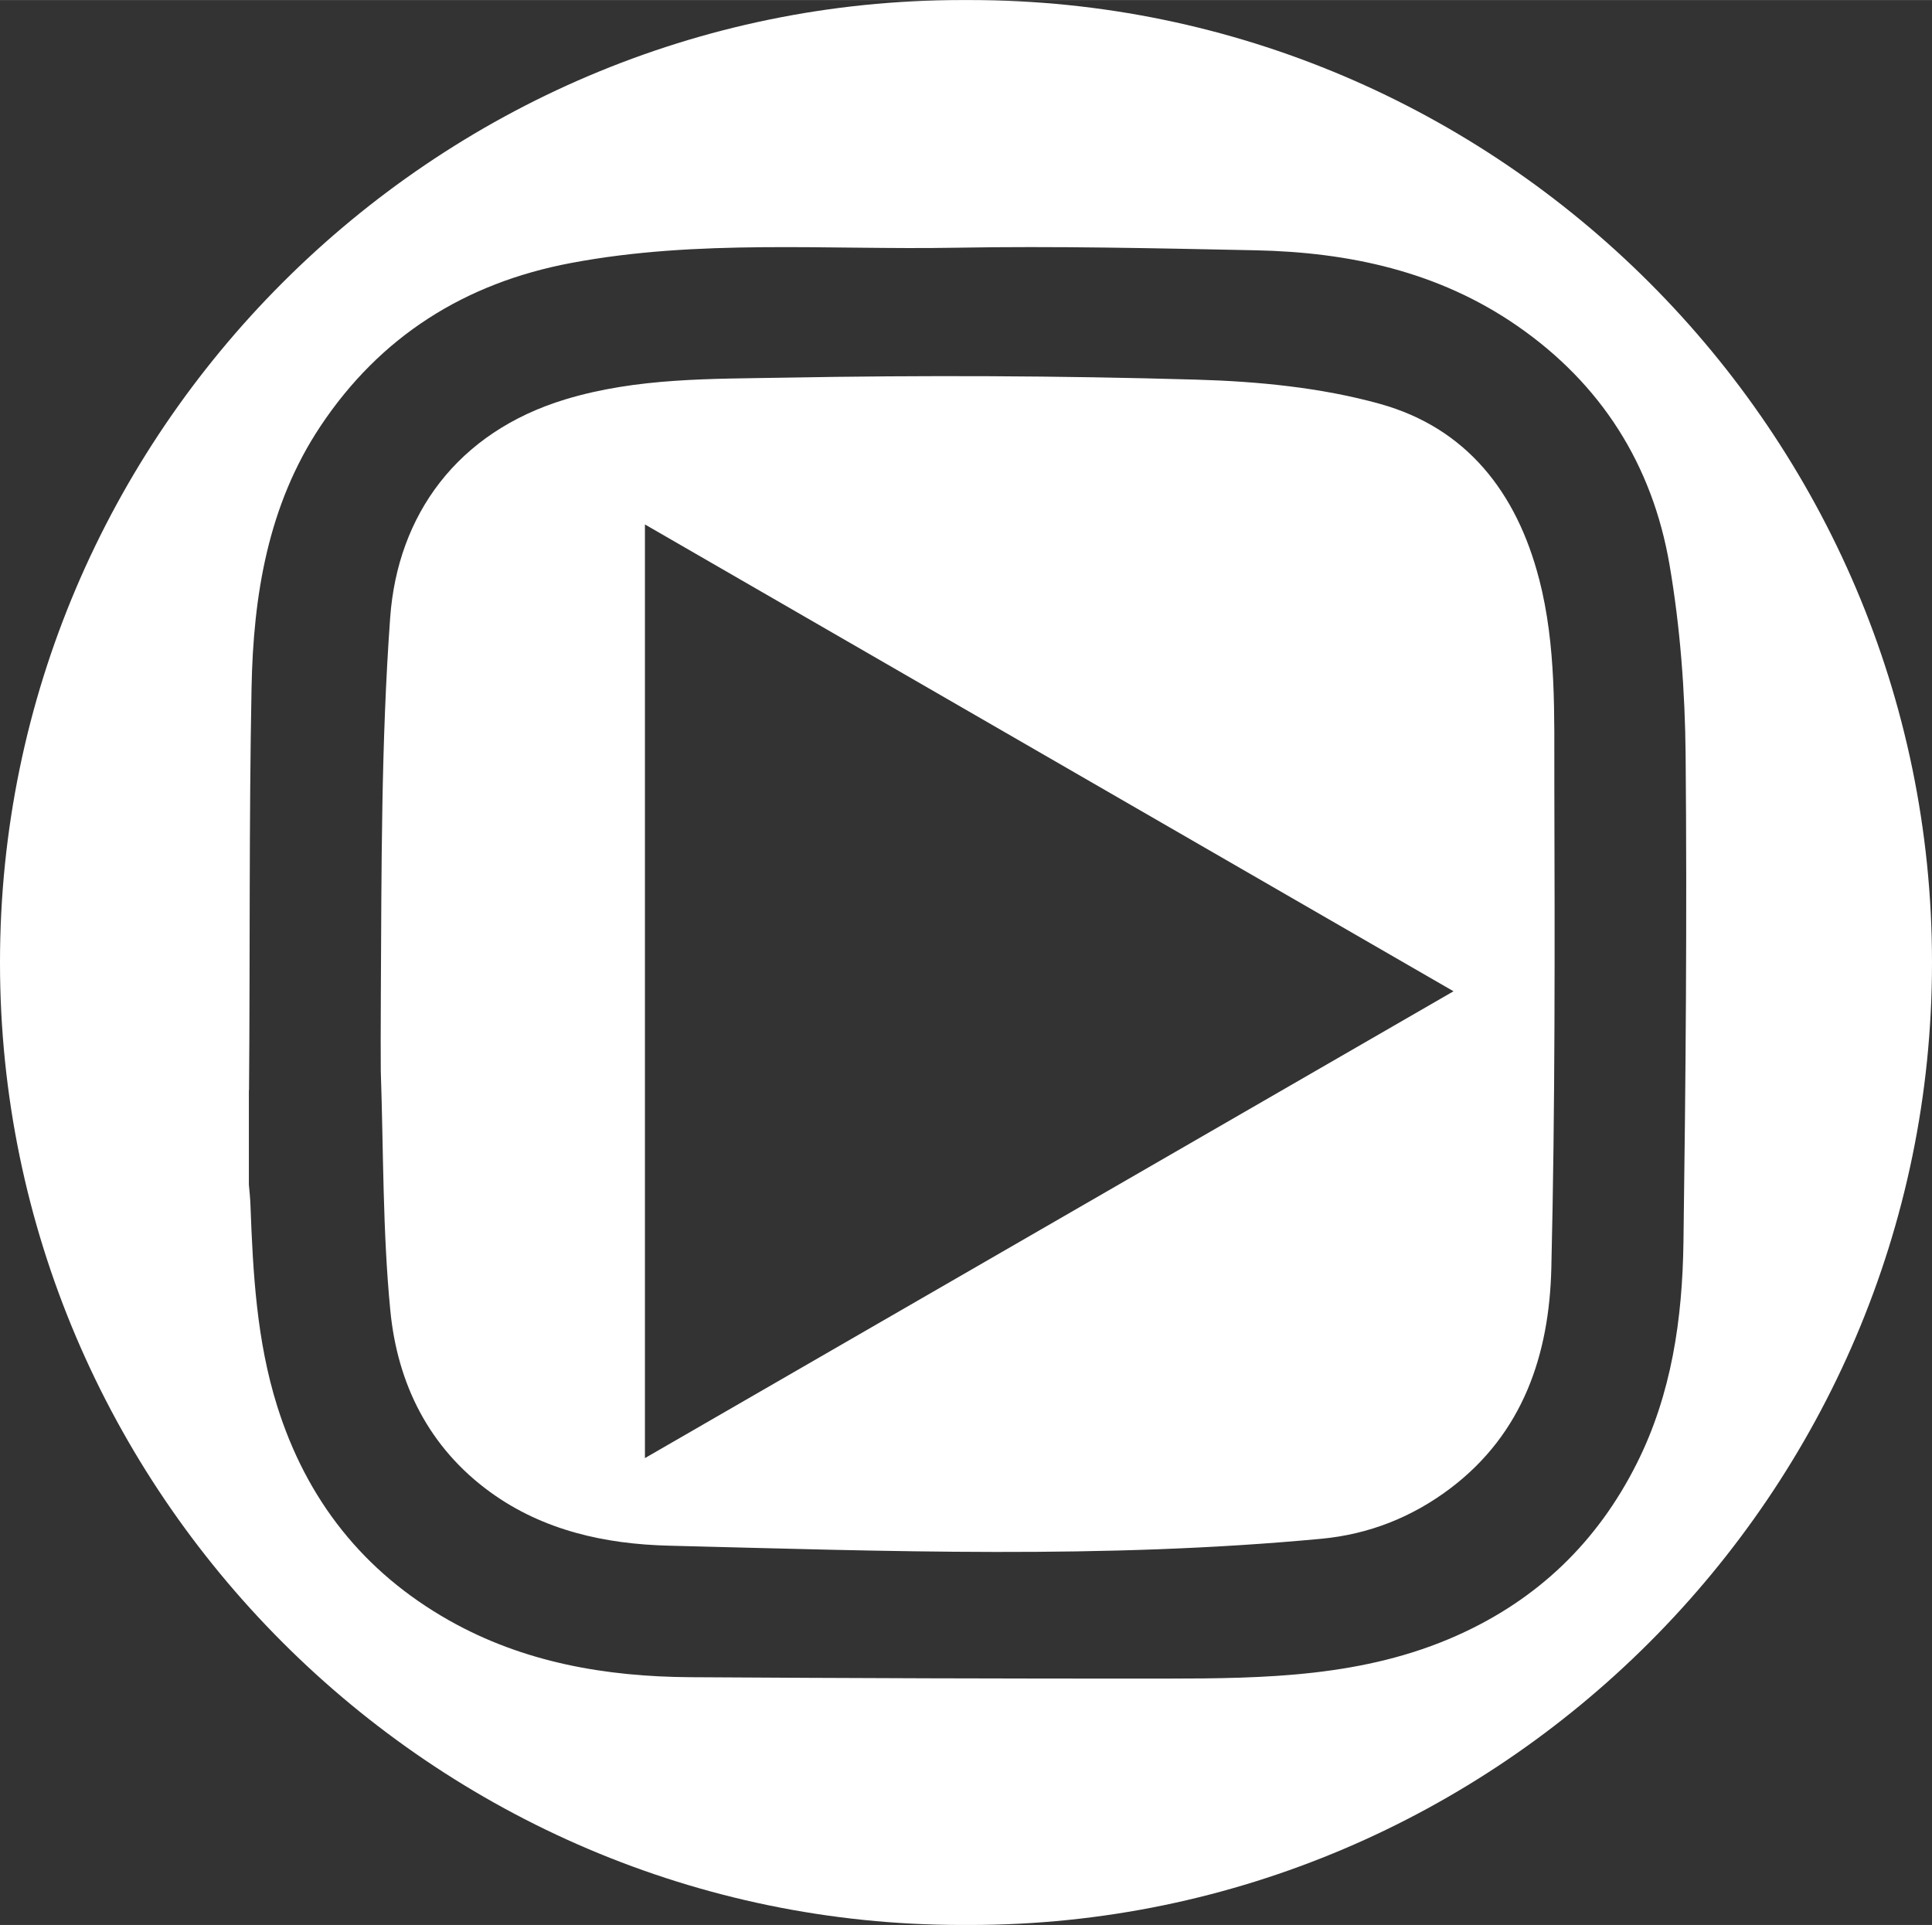
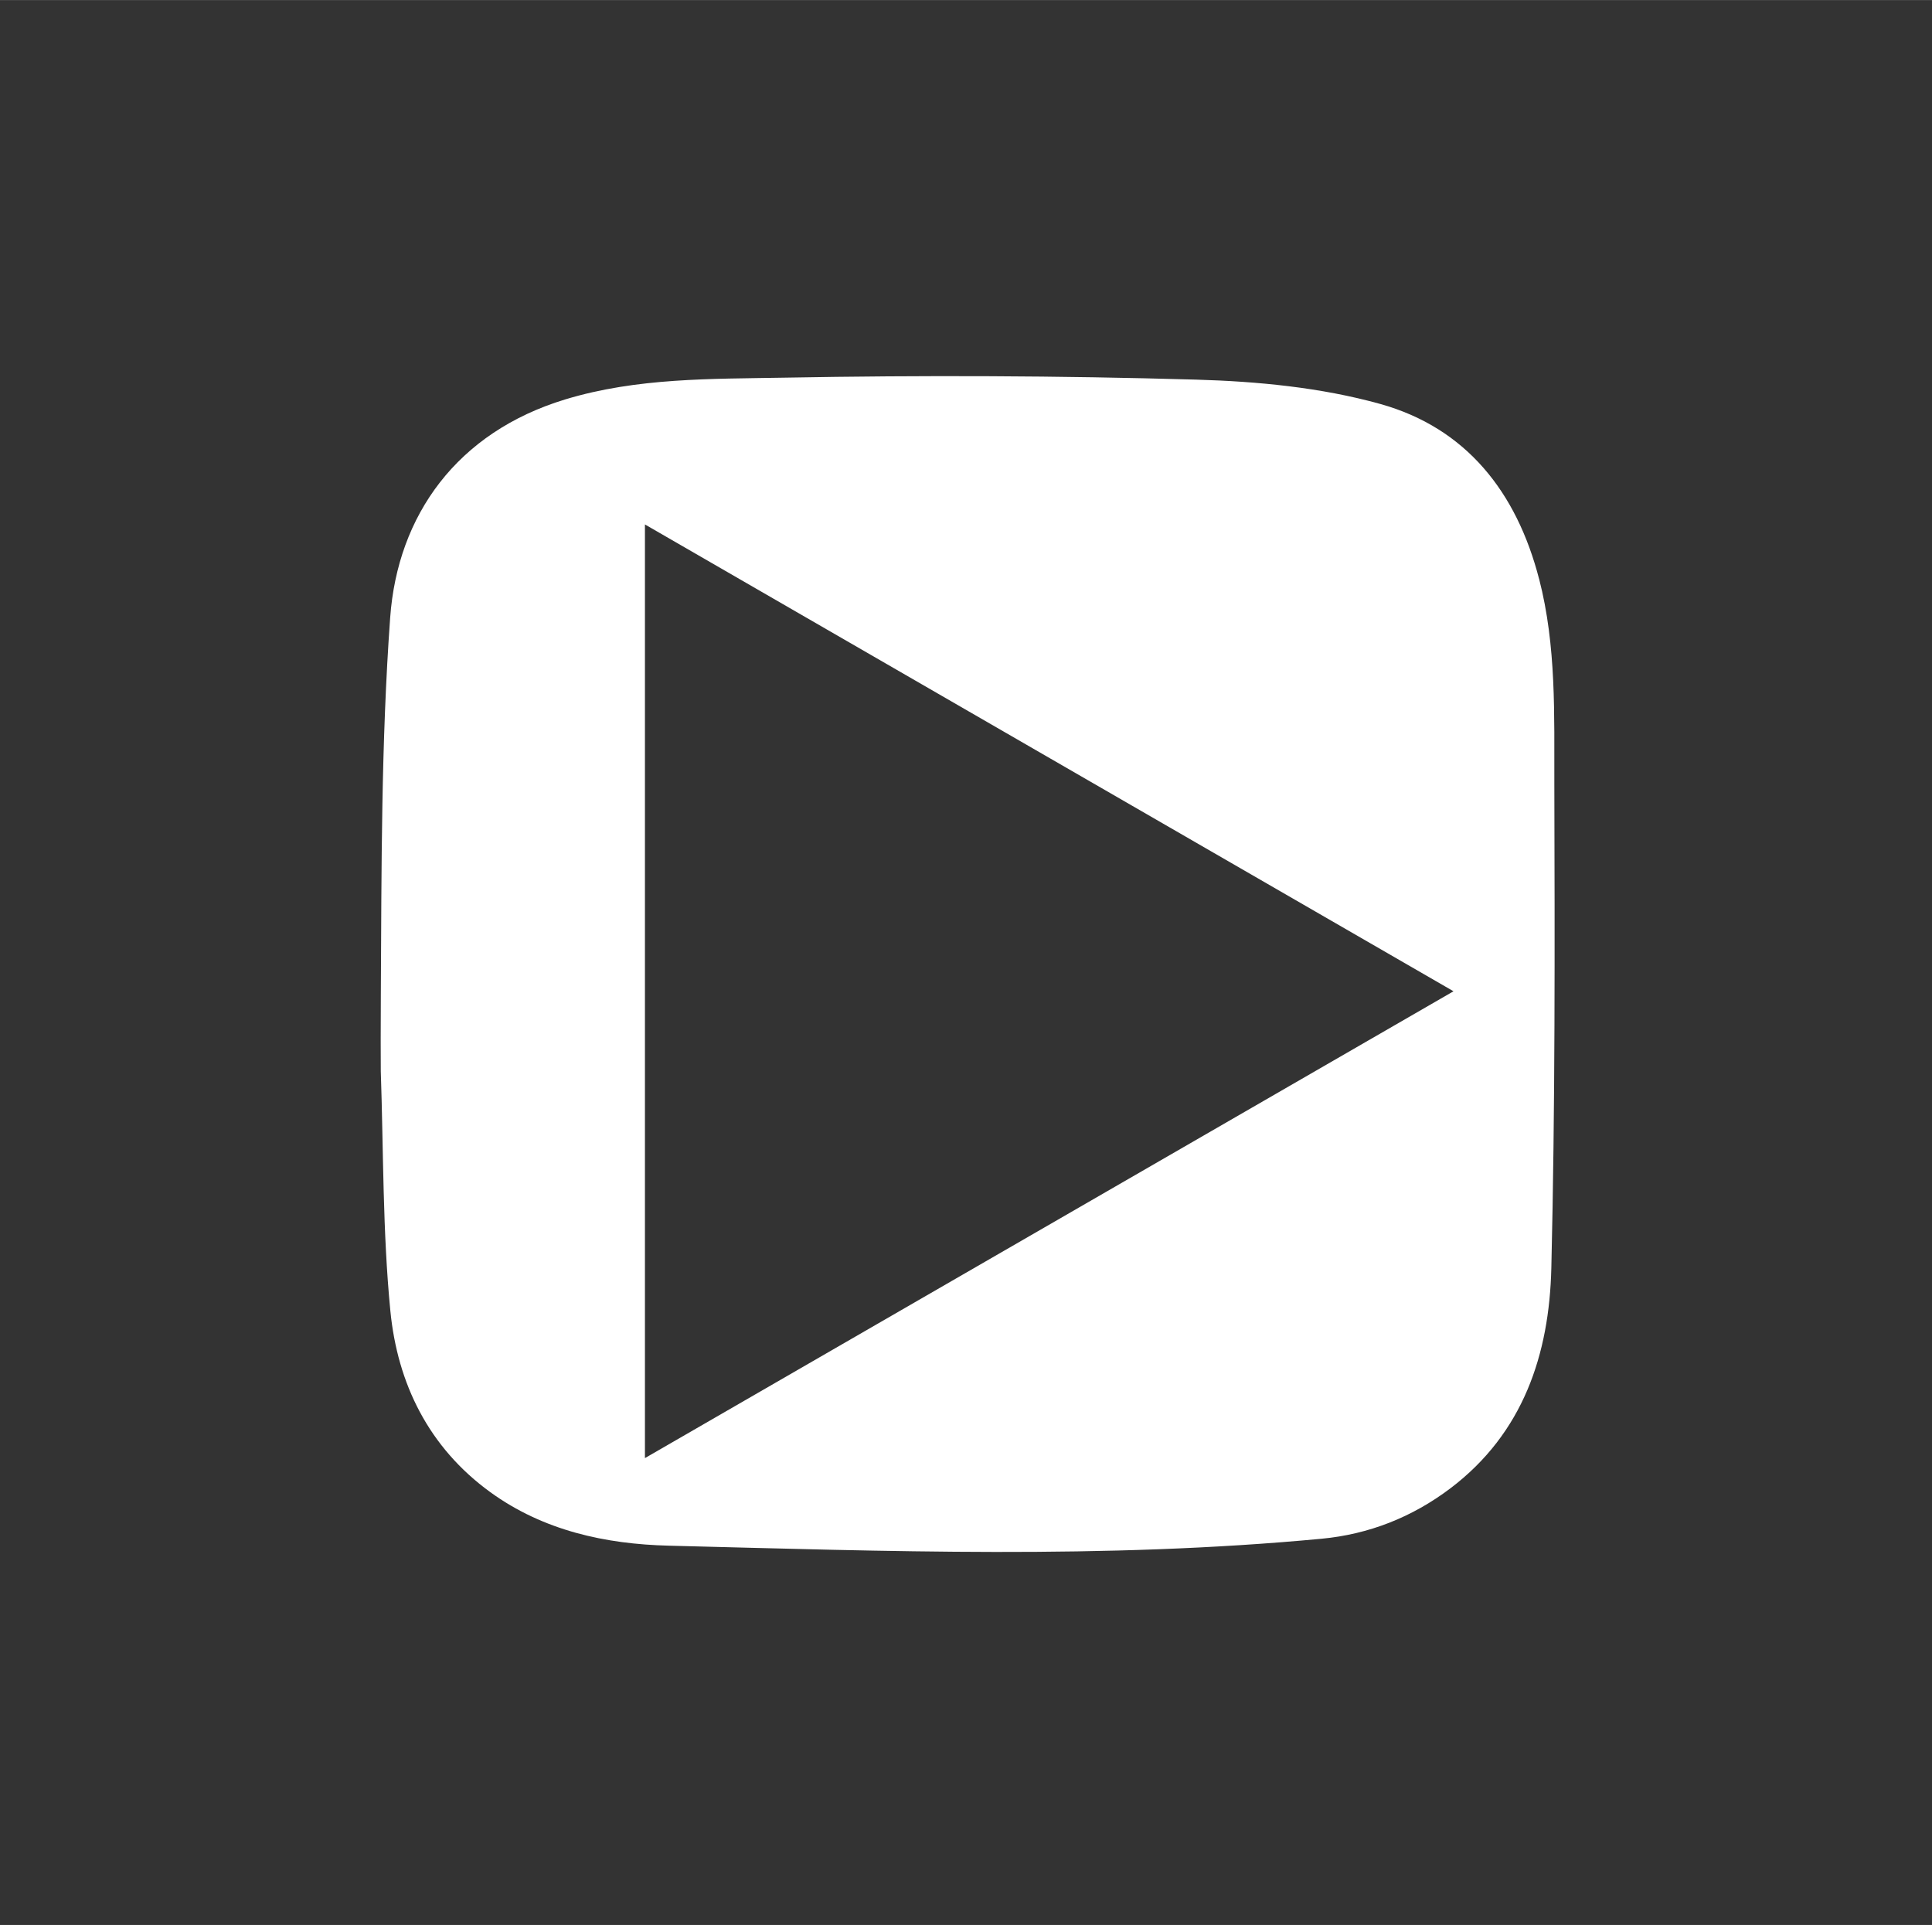
<svg xmlns="http://www.w3.org/2000/svg" id="a" width="1.394in" height="1.389in" viewBox="0 0 100.354 99.988">
  <rect x="0" y="0" width="100.354" height="99.988" fill="#333333" stroke="none" />
  <defs>
    <style>.b{fill:#fff;}</style>
  </defs>
  <path class="b" d="M79.944,30.068c-1.162-4.494-3.773-7.84-8.255-9.089-3.072-.856-6.362-1.171-9.567-1.263-7.112-.205-14.236-.232-21.35-.102-3.813,.069-7.674-.004-11.409,1.129-5.62,1.706-8.711,6.011-9.096,11.335-.47,6.49-.448,13.021-.485,19.535-.008,1.36-.011,3.791-.003,4.015,.142,4.155,.094,8.329,.497,12.458,.369,3.783,1.993,7.098,5.192,9.42,2.759,2.002,5.99,2.698,9.266,2.78,11.305,.284,22.619,.705,33.911-.36,2.463-.232,4.714-1.122,6.694-2.62,3.79-2.868,5.135-6.971,5.242-11.437,.201-8.392,.179-16.791,.156-25.187-.01-3.549,.113-7.119-.791-10.615Zm-46.444,45.668V27.239l42,24.249-42,24.249Z" />
-   <path class="b" d="M50.386,0h-.418C22.486,0,0,22.486,0,49.968v.052c0,27.482,22.486,49.968,49.968,49.968h.418c27.482,0,49.968-22.486,49.968-49.968v-.052C100.354,22.486,77.868,0,50.386,0Zm37.058,64.519c-.055,3.968-.607,7.877-2.425,11.496-2.049,4.08-5.142,7.059-9.317,8.928-4.838,2.166-9.983,2.243-15.132,2.247-8.236,.006-16.473-.022-24.709-.072-4.395-.027-8.663-.763-12.533-2.95-4.439-2.509-7.402-6.253-8.934-11.144-1.065-3.4-1.254-6.897-1.384-10.414-.013-.36-.048-.72-.083-1.078v-4.877c.001-.02,.007-.04,.008-.059,.057-6.957-.003-13.916,.131-20.871,.092-4.787,.845-9.477,3.575-13.582,3.11-4.676,7.507-7.444,13.008-8.483,6.617-1.251,13.313-.677,19.974-.795,5.193-.092,10.392,.026,15.587,.133,4.862,.1,9.499,1.095,13.586,3.916,4.377,3.022,7.033,7.229,7.922,12.407,.558,3.252,.807,6.59,.838,9.893,.077,8.434,.004,16.871-.112,25.305Z" />
</svg>